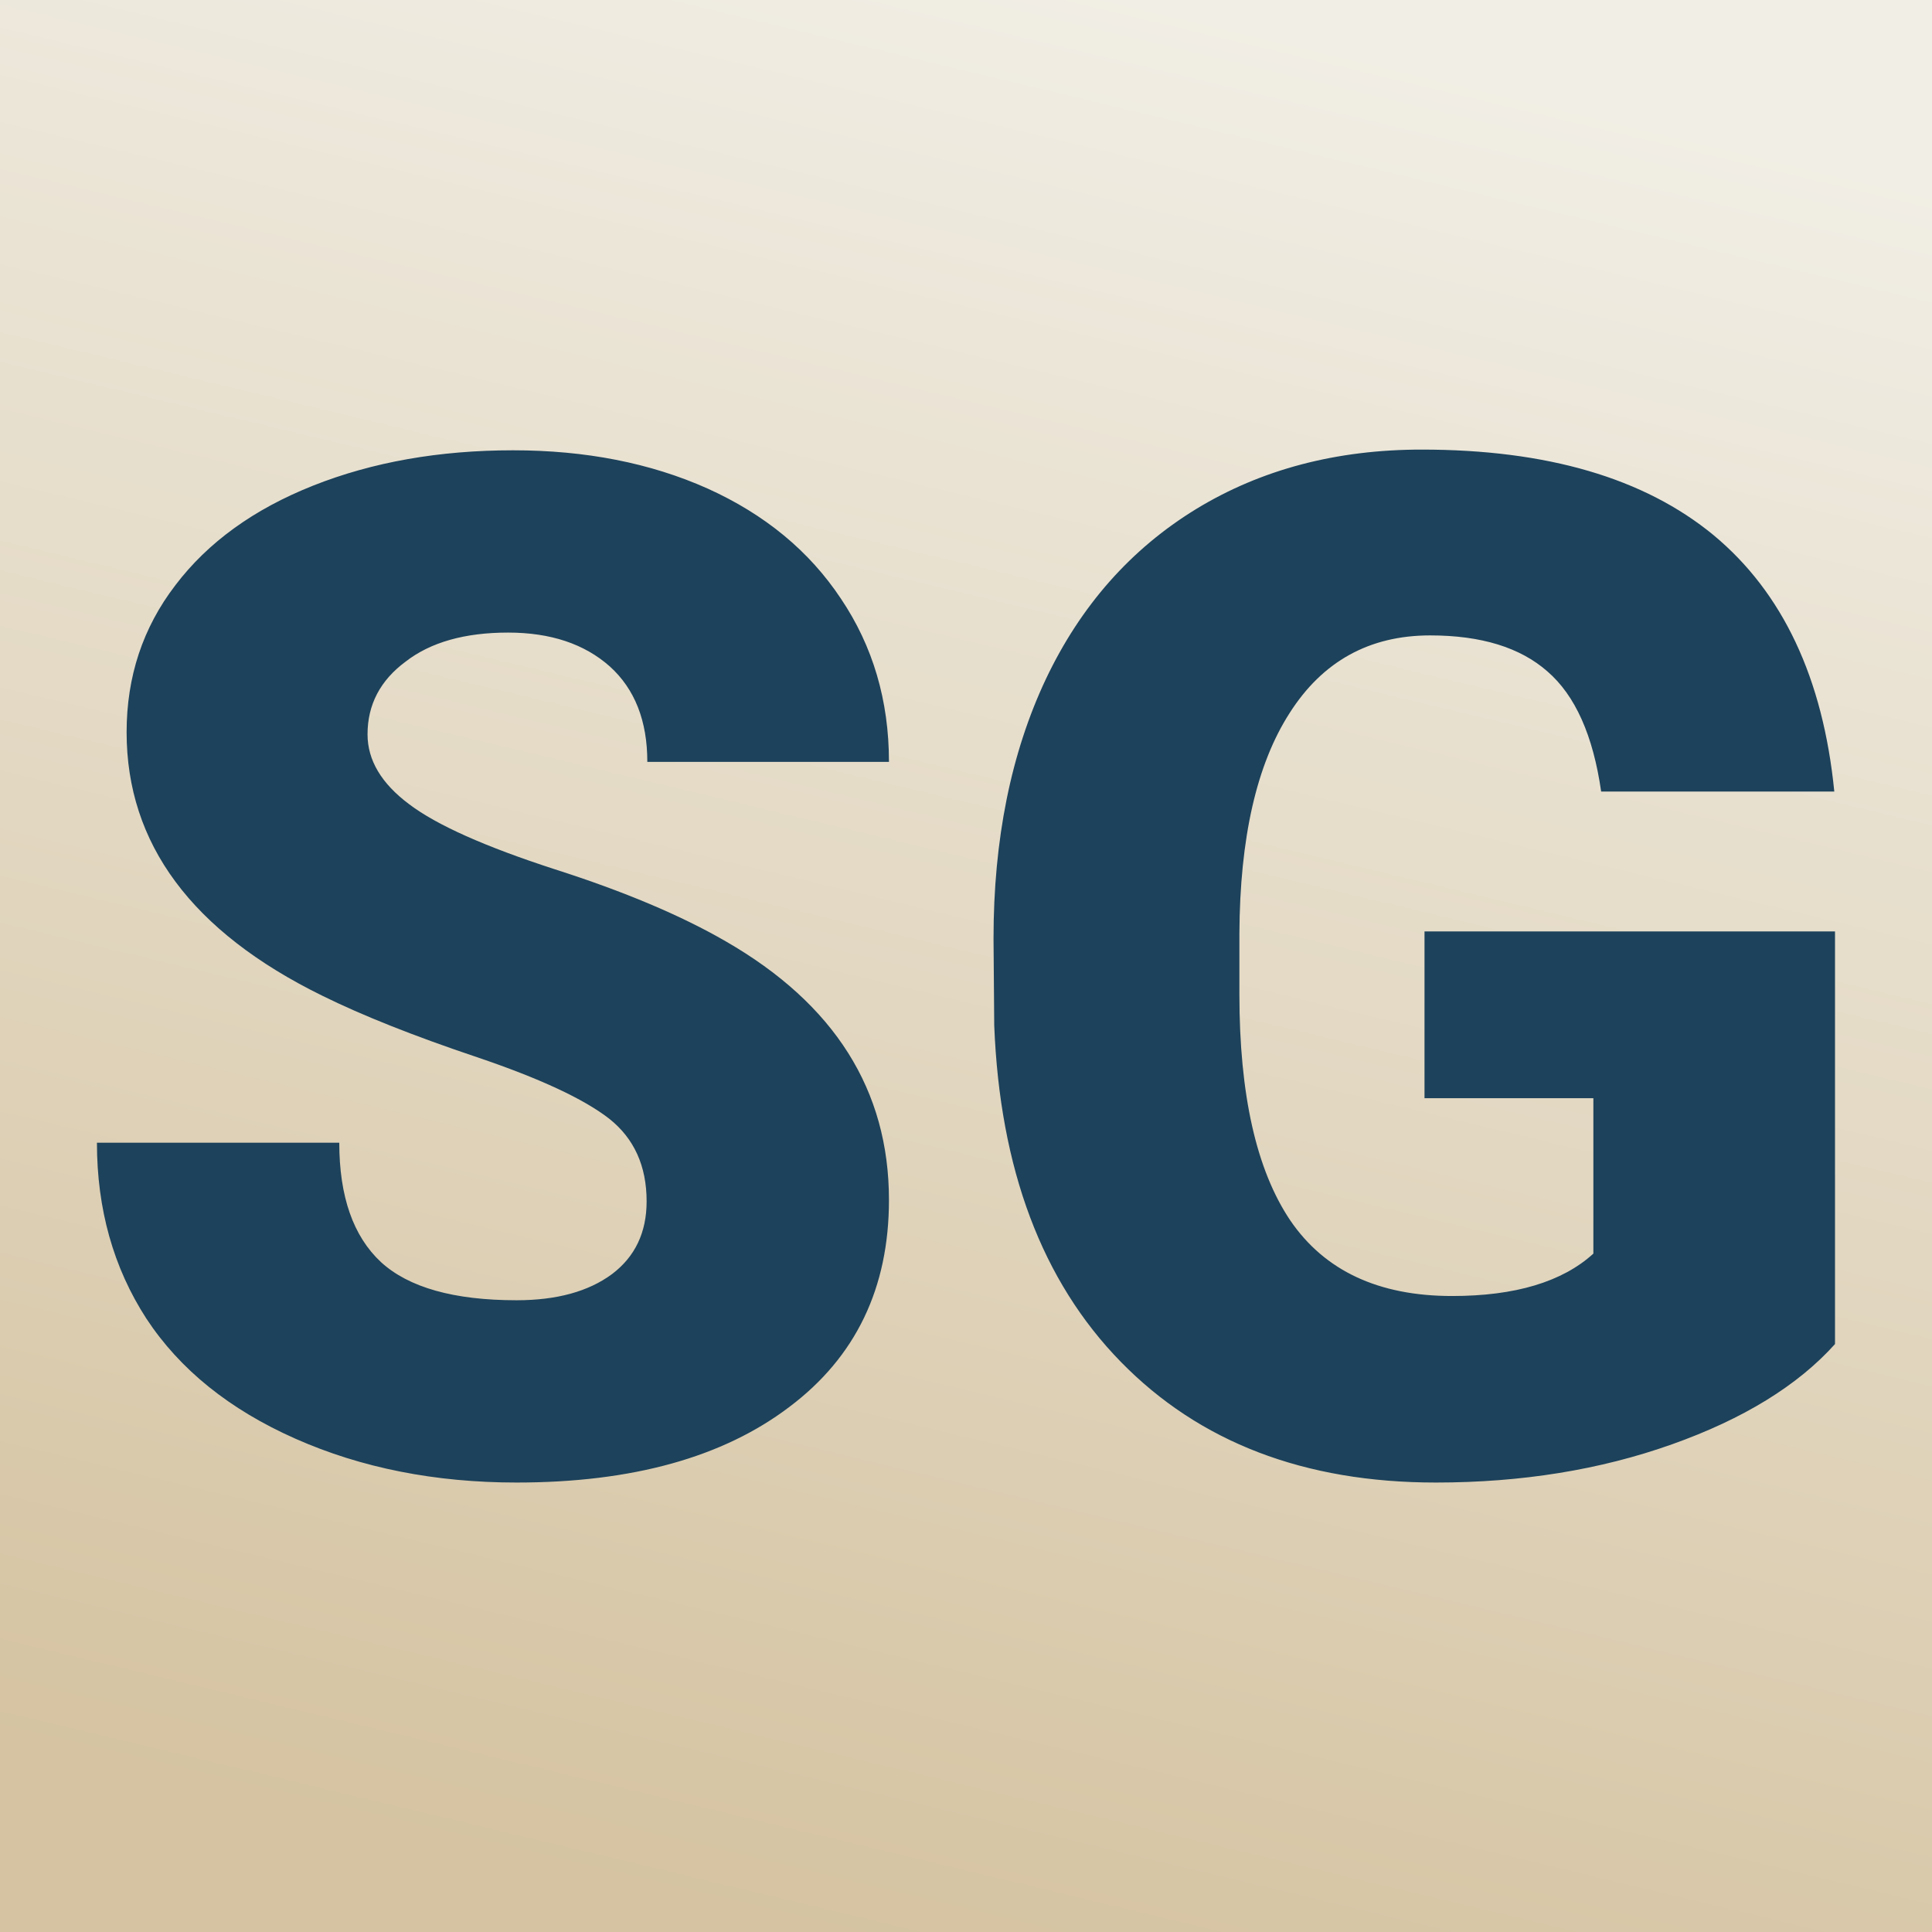
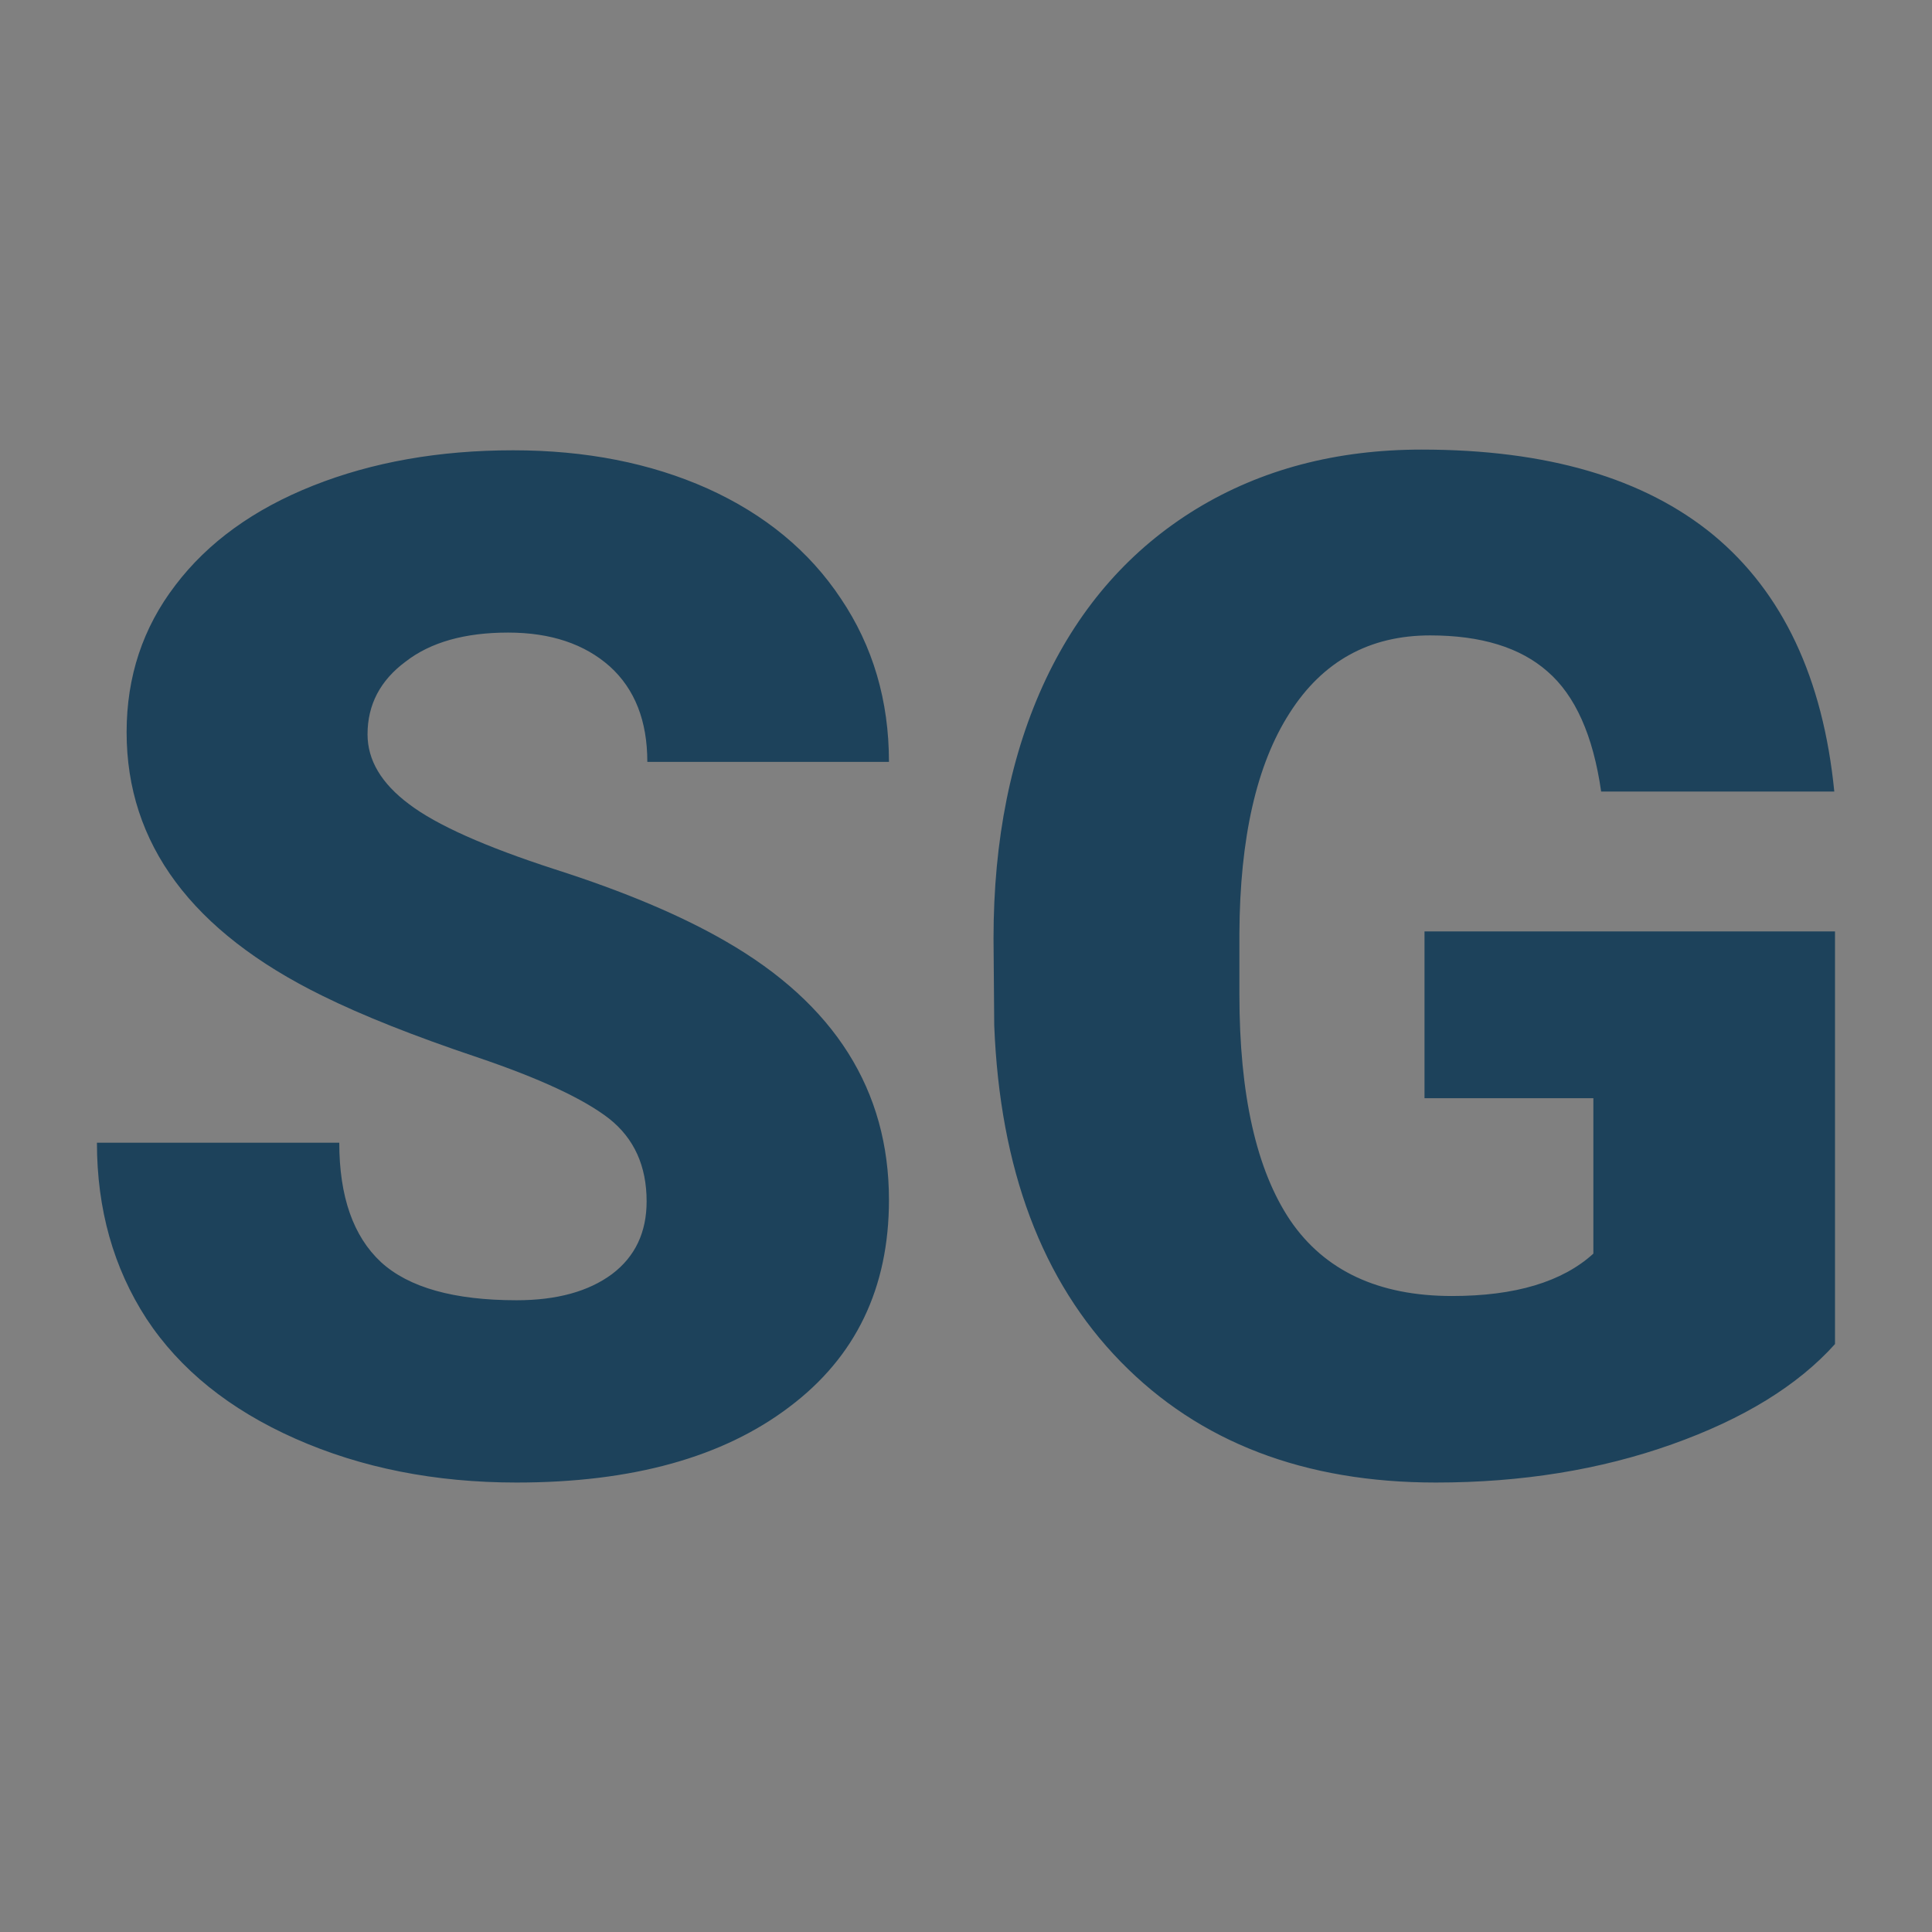
<svg xmlns="http://www.w3.org/2000/svg" version="1.1" viewBox="0 0 200 200">
  <rect x="0" y="0" width="200" height="200" fill="#808080" stroke="none" />
-   <rect width="200" height="200" fill="url('#gradient')" />
  <defs>
    <linearGradient id="gradient" gradientTransform="rotate(284 0.5 0.5)">
      <stop offset="0%" stop-color="#d5c3a1" />
      <stop offset="100%" stop-color="#f1eee5" />
    </linearGradient>
  </defs>
  <g>
    <g fill="#1d425b" transform="matrix(7.314,0,0,7.314,5.427,152.009)" stroke="#778ca7" stroke-width="0">
-       <path d="M8.41-3.78L8.41-3.78Q8.41-4.53 7.88-4.95Q7.34-5.37 6.01-5.82Q4.67-6.27 3.82-6.69L3.82-6.69Q1.05-8.05 1.05-10.42L1.05-10.42Q1.05-11.60 1.74-12.50Q2.43-13.41 3.69-13.91Q4.95-14.41 6.52-14.41L6.52-14.41Q8.06-14.41 9.27-13.87Q10.49-13.32 11.16-12.31Q11.84-11.30 11.84-10L11.84-10L8.42-10Q8.42-10.87 7.89-11.35Q7.35-11.83 6.45-11.83L6.45-11.83Q5.53-11.83 5.00-11.42Q4.46-11.02 4.46-10.39L4.46-10.39Q4.46-9.84 5.05-9.40Q5.63-8.96 7.11-8.48Q8.58-8.01 9.53-7.46L9.53-7.46Q11.84-6.13 11.84-3.80L11.84-3.80Q11.84-1.93 10.43-0.87Q9.02 0.20 6.57 0.20L6.57 0.20Q4.84 0.20 3.44-0.42Q2.04-1.04 1.33-2.12Q0.63-3.20 0.63-4.61L0.63-4.61L4.06-4.61Q4.06-3.47 4.65-2.92Q5.24-2.38 6.57-2.38L6.57-2.38Q7.42-2.38 7.92-2.75Q8.41-3.12 8.41-3.78ZM25.23-7.60L25.23-1.76Q24.44-0.88 22.92-0.34Q21.40 0.20 19.58 0.20L19.58 0.20Q16.79 0.20 15.12-1.51Q13.45-3.22 13.33-6.27L13.33-6.27L13.32-7.50Q13.32-9.60 14.06-11.17Q14.80-12.73 16.19-13.58Q17.57-14.42 19.38-14.42L19.38-14.42Q22.04-14.42 23.51-13.21Q24.98-11.99 25.22-9.58L25.22-9.58L21.92-9.58Q21.75-10.77 21.16-11.28Q20.58-11.79 19.50-11.79L19.50-11.79Q18.21-11.79 17.51-10.69Q16.81-9.60 16.80-7.57L16.80-7.57L16.80-6.71Q16.80-4.58 17.52-3.51Q18.25-2.44 19.81-2.44L19.81-2.44Q21.15-2.44 21.81-3.04L21.81-3.04L21.81-5.24L19.42-5.24L19.42-7.60L25.23-7.60Z" />
+       <path d="M8.41-3.78L8.41-3.78Q8.41-4.53 7.88-4.95Q7.34-5.37 6.01-5.82Q4.67-6.27 3.82-6.69L3.82-6.69Q1.05-8.05 1.05-10.42L1.05-10.42Q1.05-11.60 1.74-12.50Q2.43-13.41 3.69-13.91Q4.95-14.41 6.52-14.41Q8.06-14.41 9.27-13.87Q10.49-13.32 11.16-12.31Q11.84-11.30 11.84-10L11.84-10L8.42-10Q8.42-10.87 7.89-11.35Q7.35-11.83 6.45-11.83L6.45-11.83Q5.53-11.83 5.00-11.42Q4.46-11.02 4.46-10.39L4.46-10.39Q4.46-9.84 5.05-9.40Q5.63-8.96 7.11-8.48Q8.58-8.01 9.53-7.46L9.53-7.46Q11.84-6.13 11.84-3.80L11.84-3.80Q11.84-1.93 10.43-0.87Q9.02 0.20 6.57 0.20L6.57 0.20Q4.84 0.20 3.44-0.42Q2.04-1.04 1.33-2.12Q0.63-3.20 0.63-4.61L0.63-4.61L4.06-4.61Q4.06-3.47 4.65-2.92Q5.24-2.38 6.57-2.38L6.57-2.38Q7.42-2.38 7.92-2.75Q8.41-3.12 8.41-3.78ZM25.23-7.60L25.23-1.76Q24.44-0.88 22.92-0.34Q21.40 0.20 19.58 0.20L19.58 0.20Q16.79 0.20 15.12-1.51Q13.45-3.22 13.33-6.27L13.33-6.27L13.32-7.50Q13.32-9.60 14.06-11.17Q14.80-12.73 16.19-13.58Q17.57-14.42 19.38-14.42L19.38-14.42Q22.04-14.42 23.51-13.21Q24.98-11.99 25.22-9.58L25.22-9.58L21.92-9.58Q21.75-10.77 21.16-11.28Q20.58-11.79 19.50-11.79L19.50-11.79Q18.21-11.79 17.51-10.69Q16.81-9.60 16.80-7.57L16.80-7.57L16.80-6.71Q16.80-4.58 17.52-3.51Q18.25-2.44 19.81-2.44L19.81-2.44Q21.15-2.44 21.81-3.04L21.81-3.04L21.81-5.24L19.42-5.24L19.42-7.60L25.23-7.60Z" />
    </g>
  </g>
</svg>